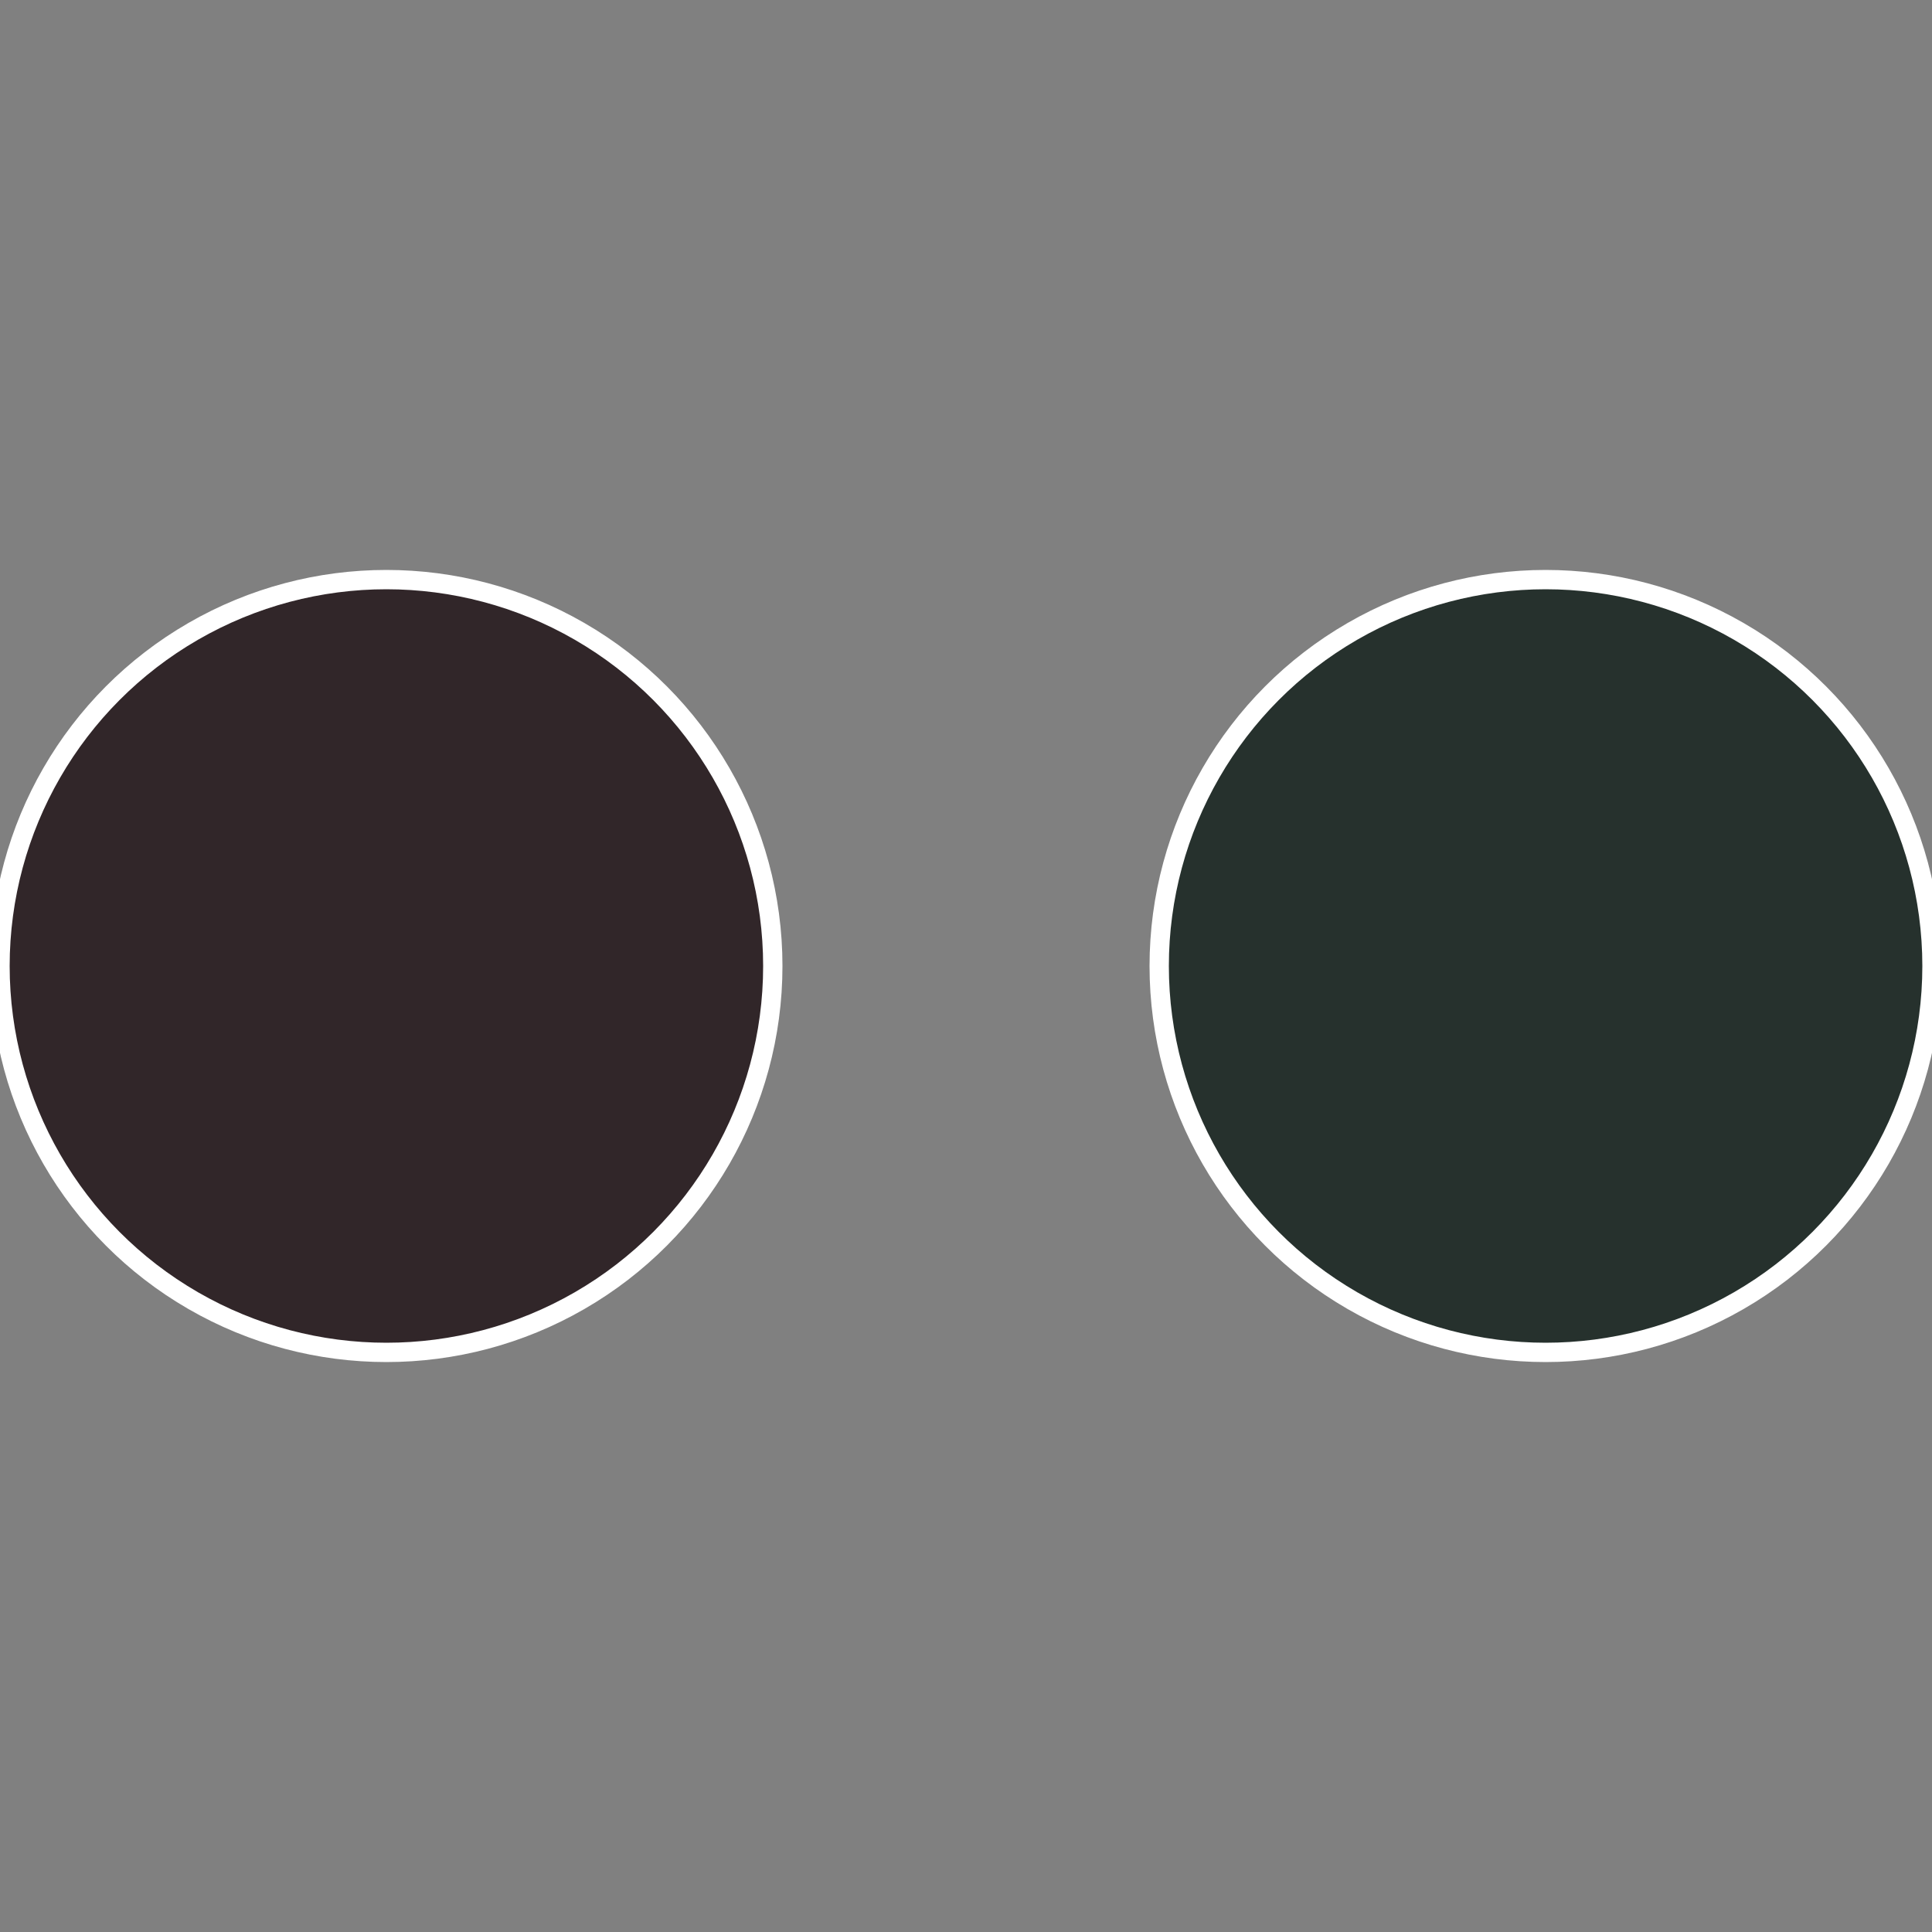
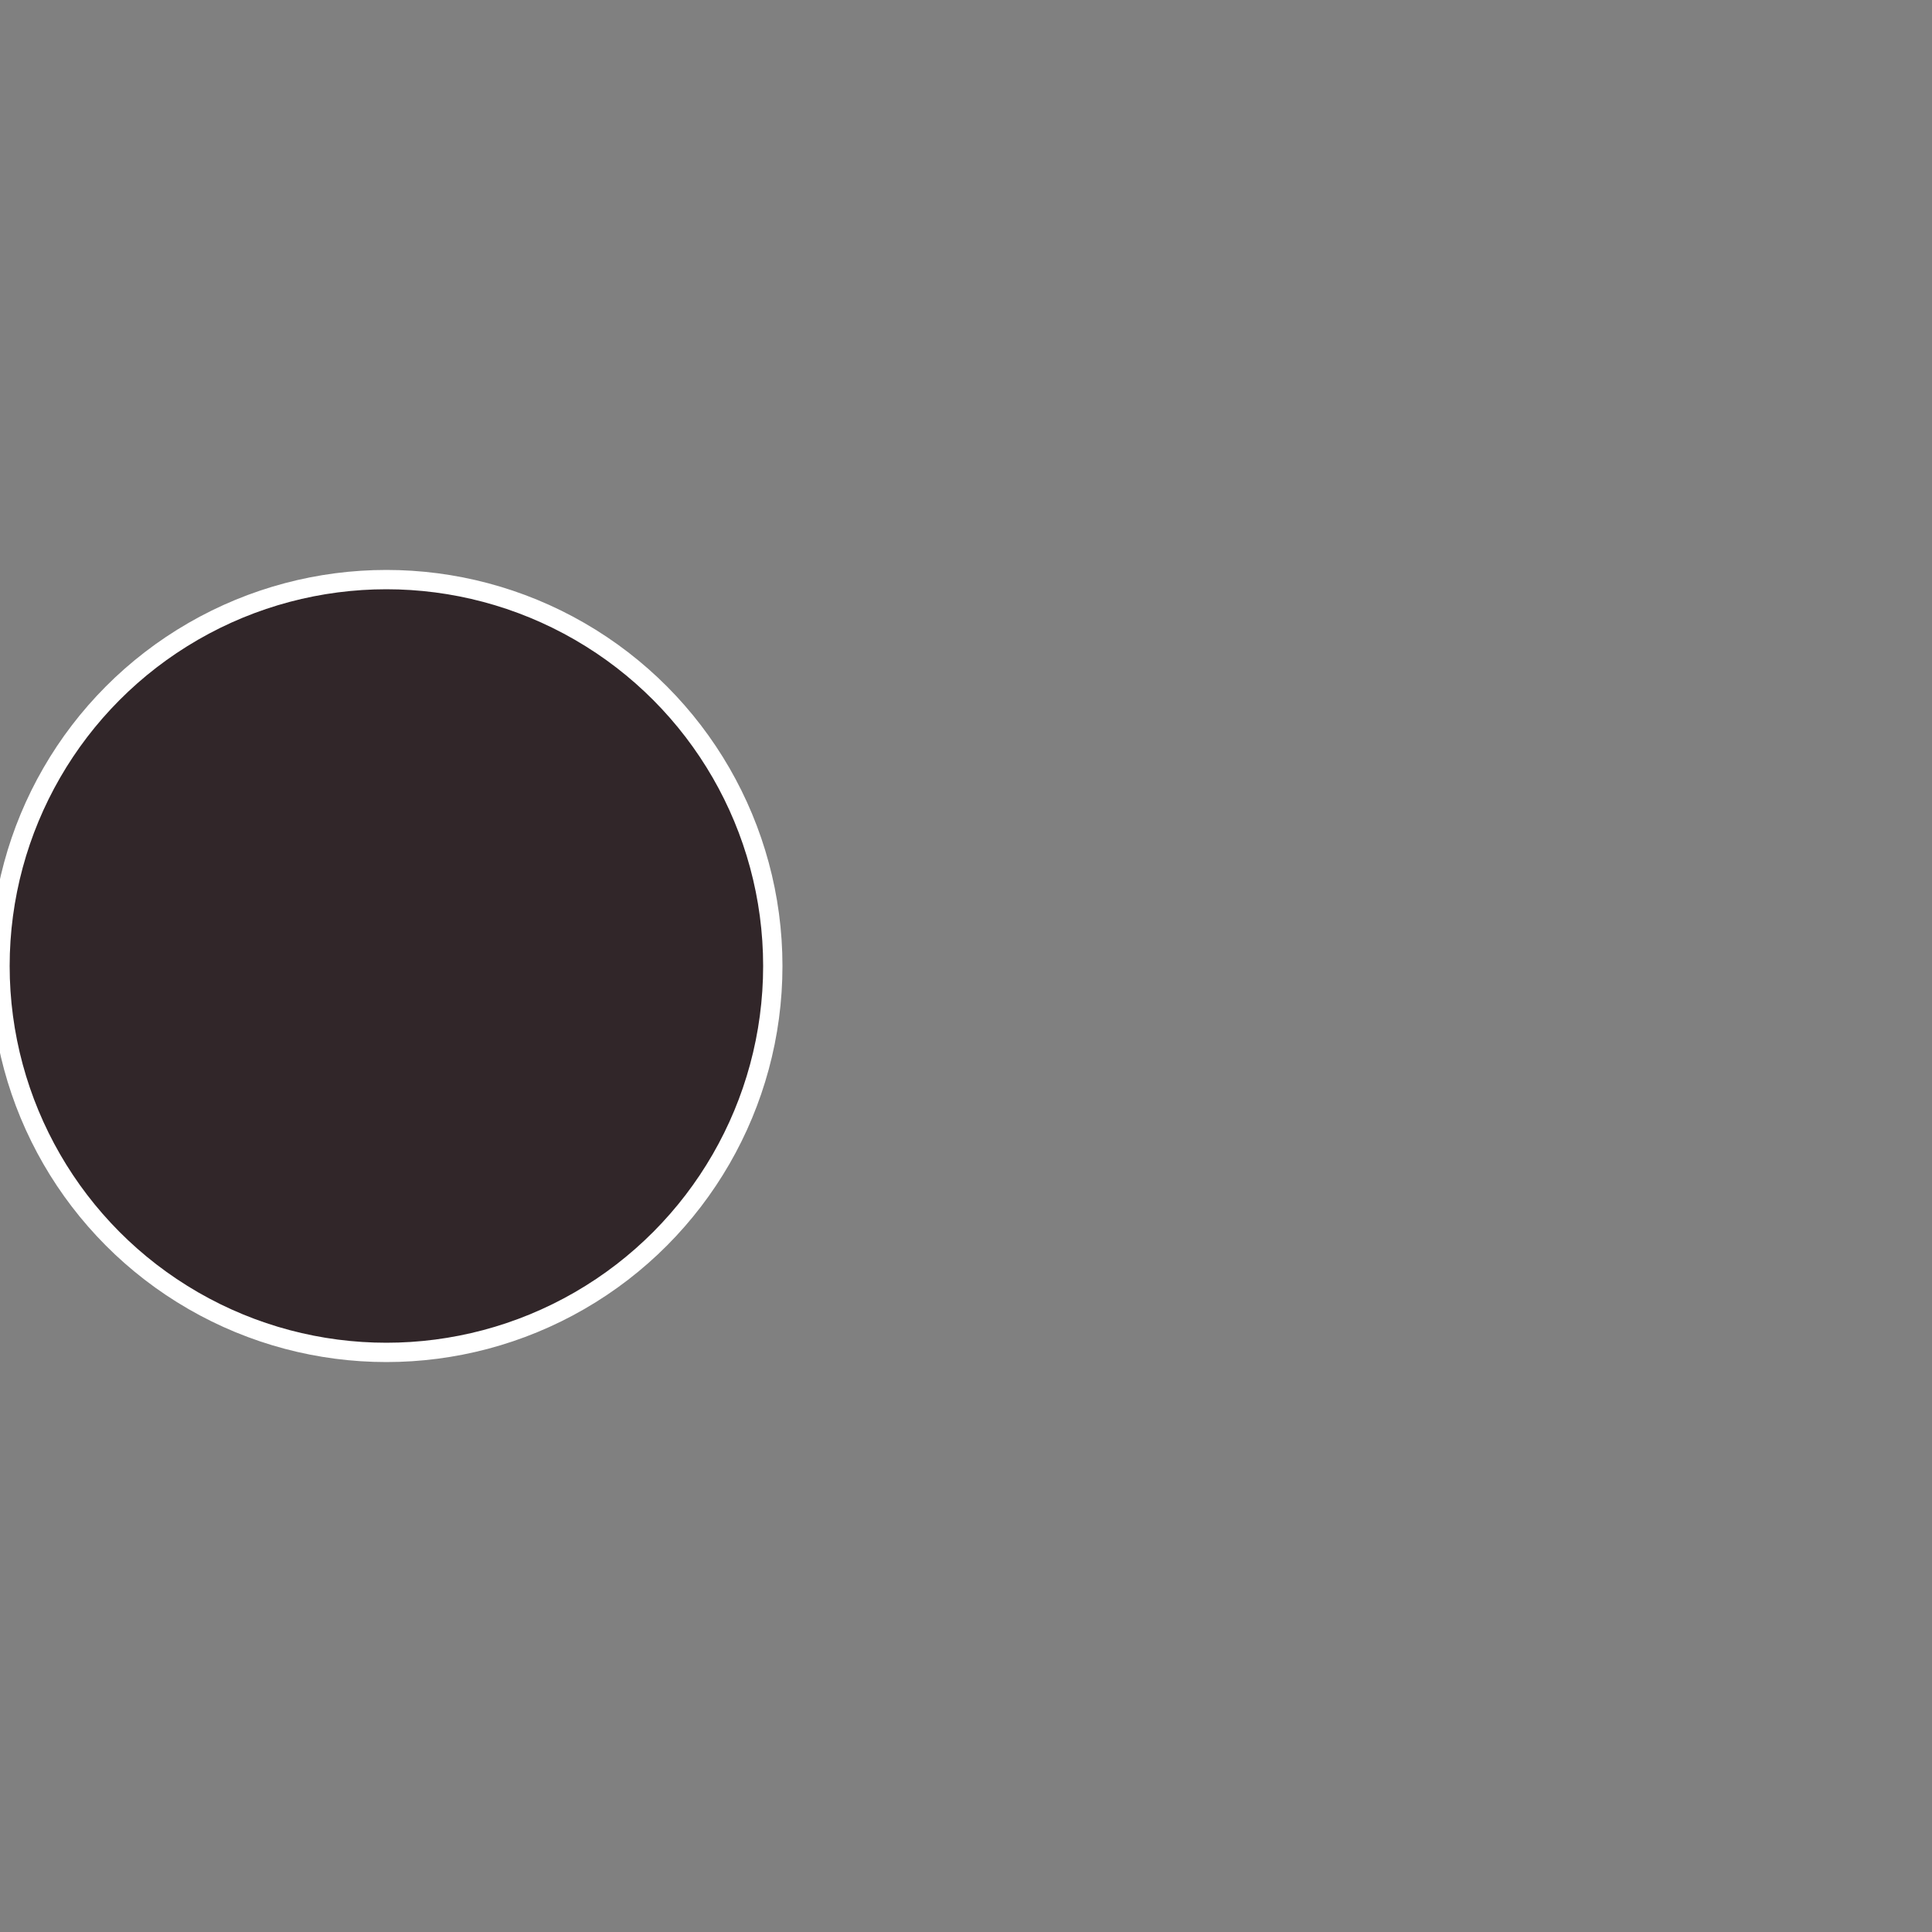
<svg xmlns="http://www.w3.org/2000/svg" width="500" height="500" viewBox="-1 -1 2 2">
  <rect x="-1" y="-1" width="2" height="2" fill="#808080" stroke="none" />
-   <circle cx="0.6" cy="0" r="0.4" fill="#26312d" stroke="#fff" stroke-width="1%" />
  <circle cx="-0.6" cy="7.3478807948841E-17" r="0.4" fill="#312629" stroke="#fff" stroke-width="1%" />
</svg>